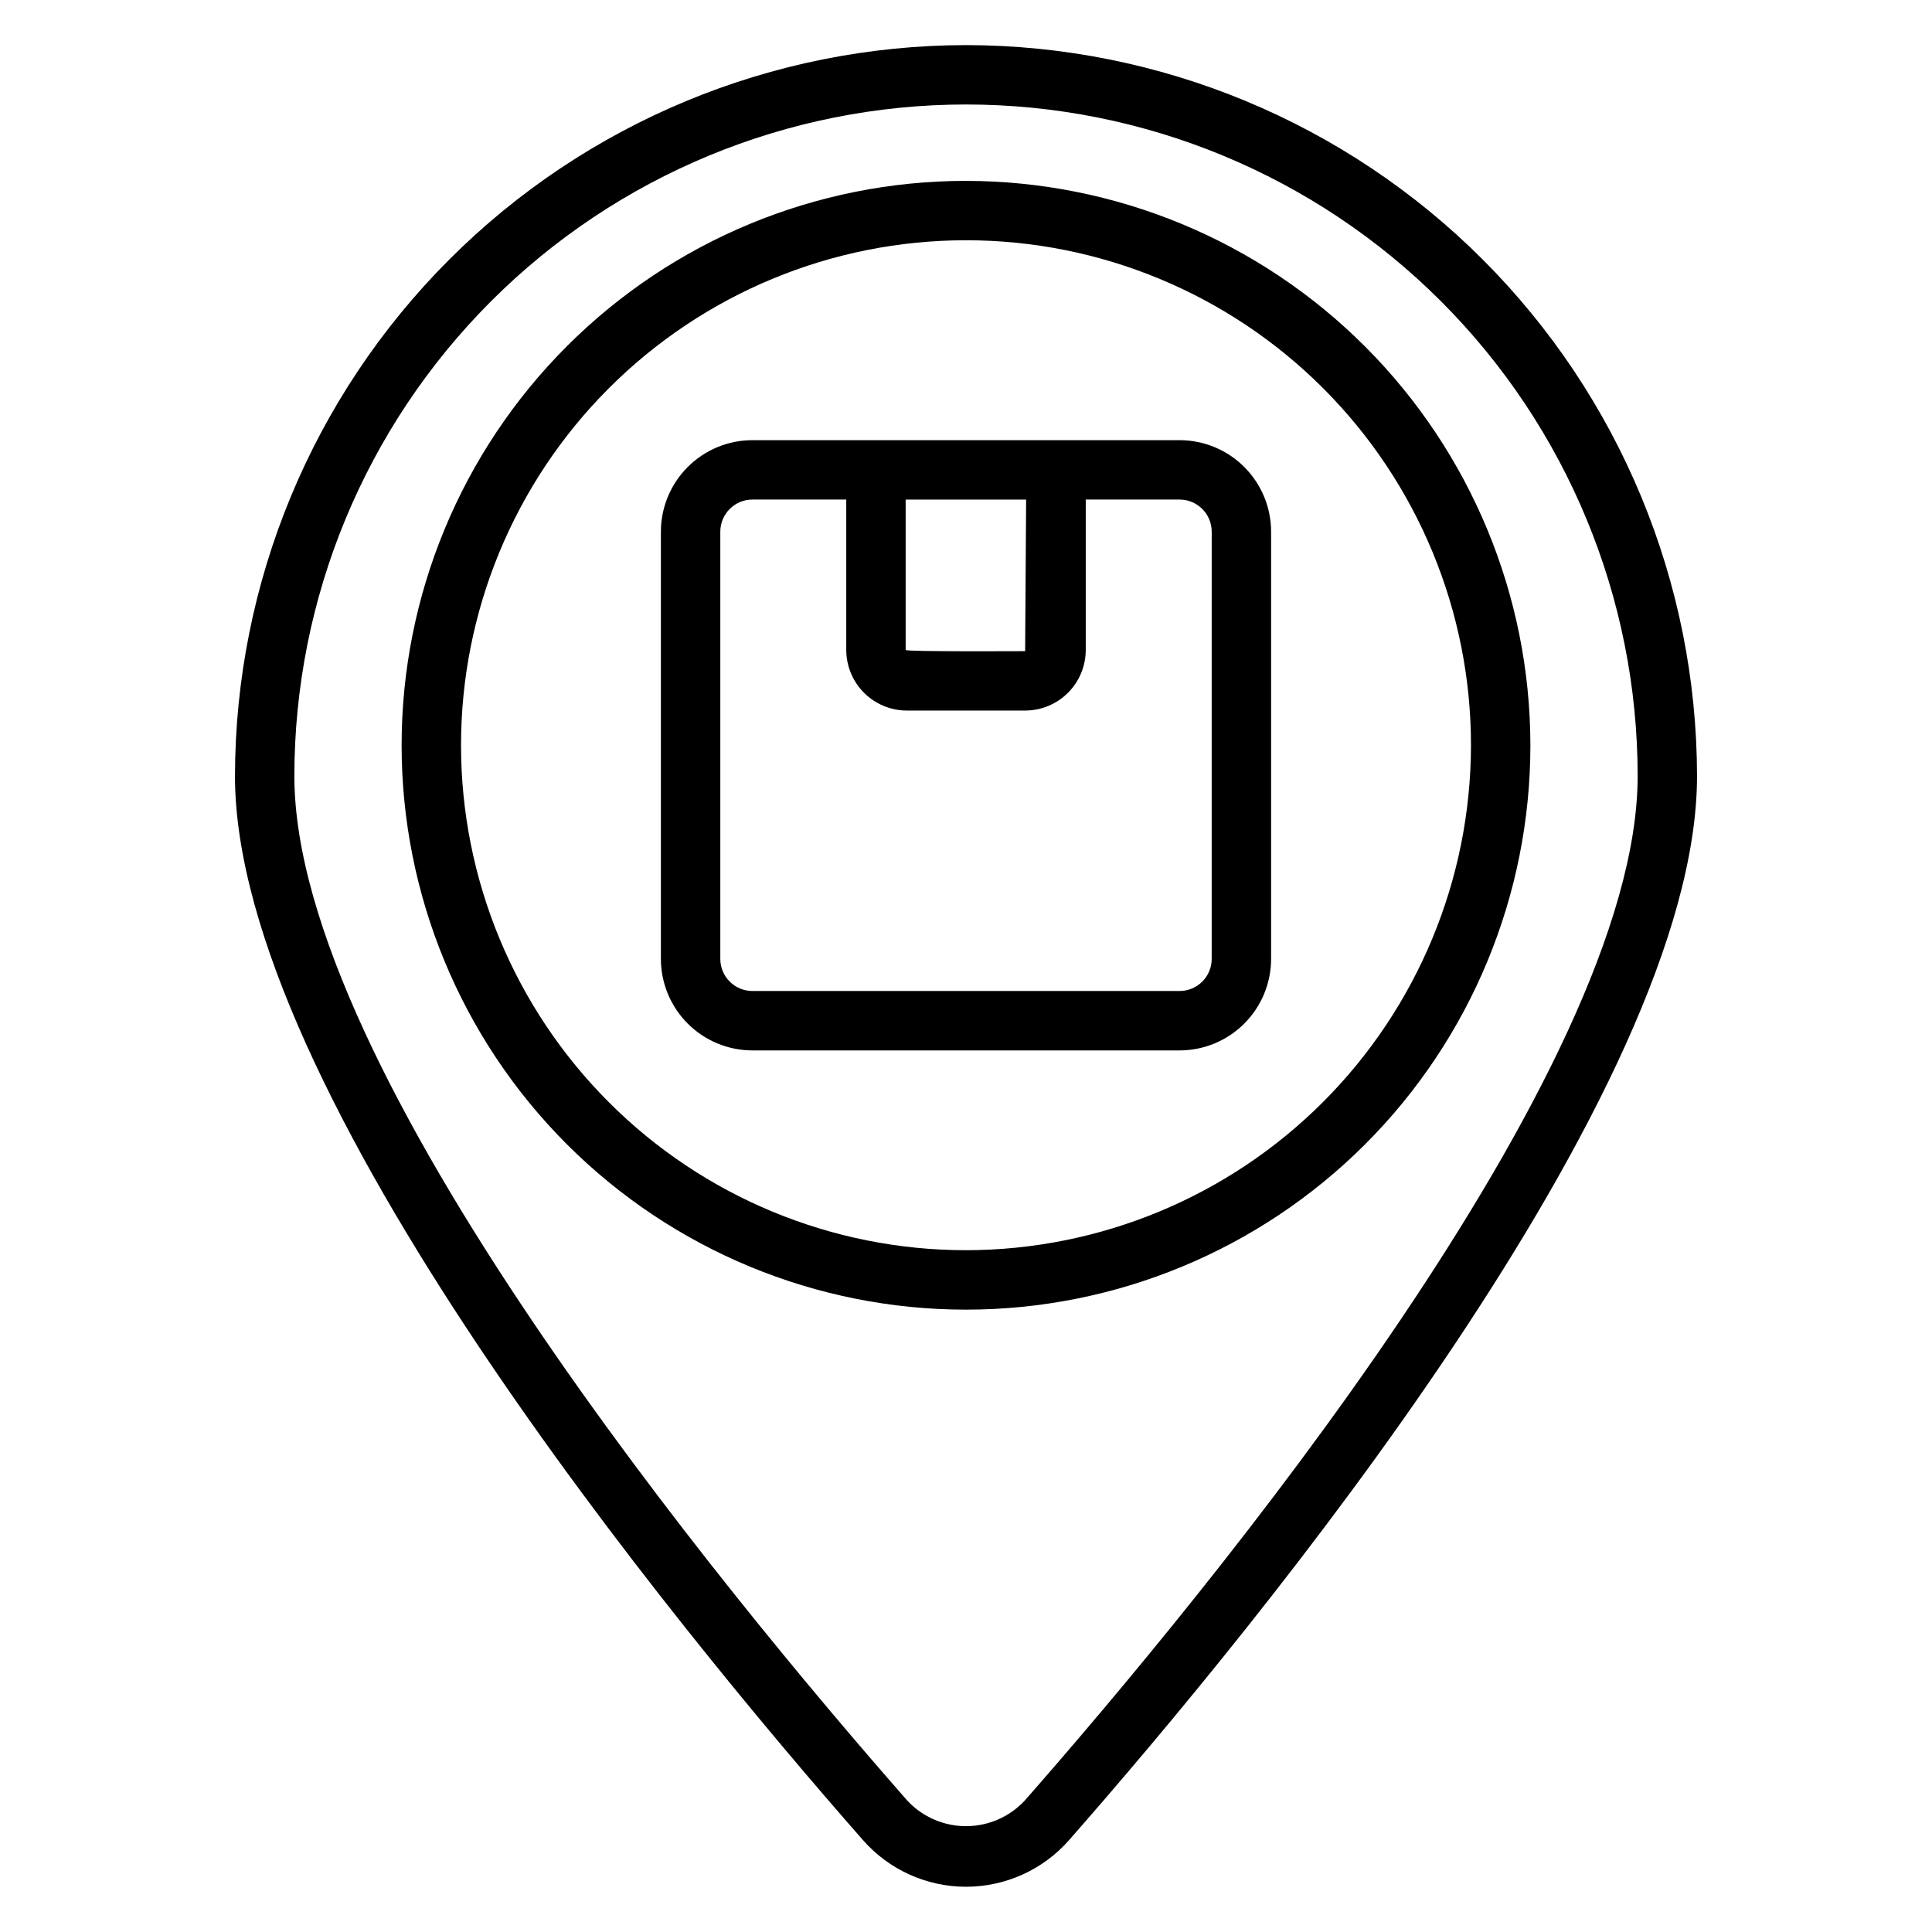
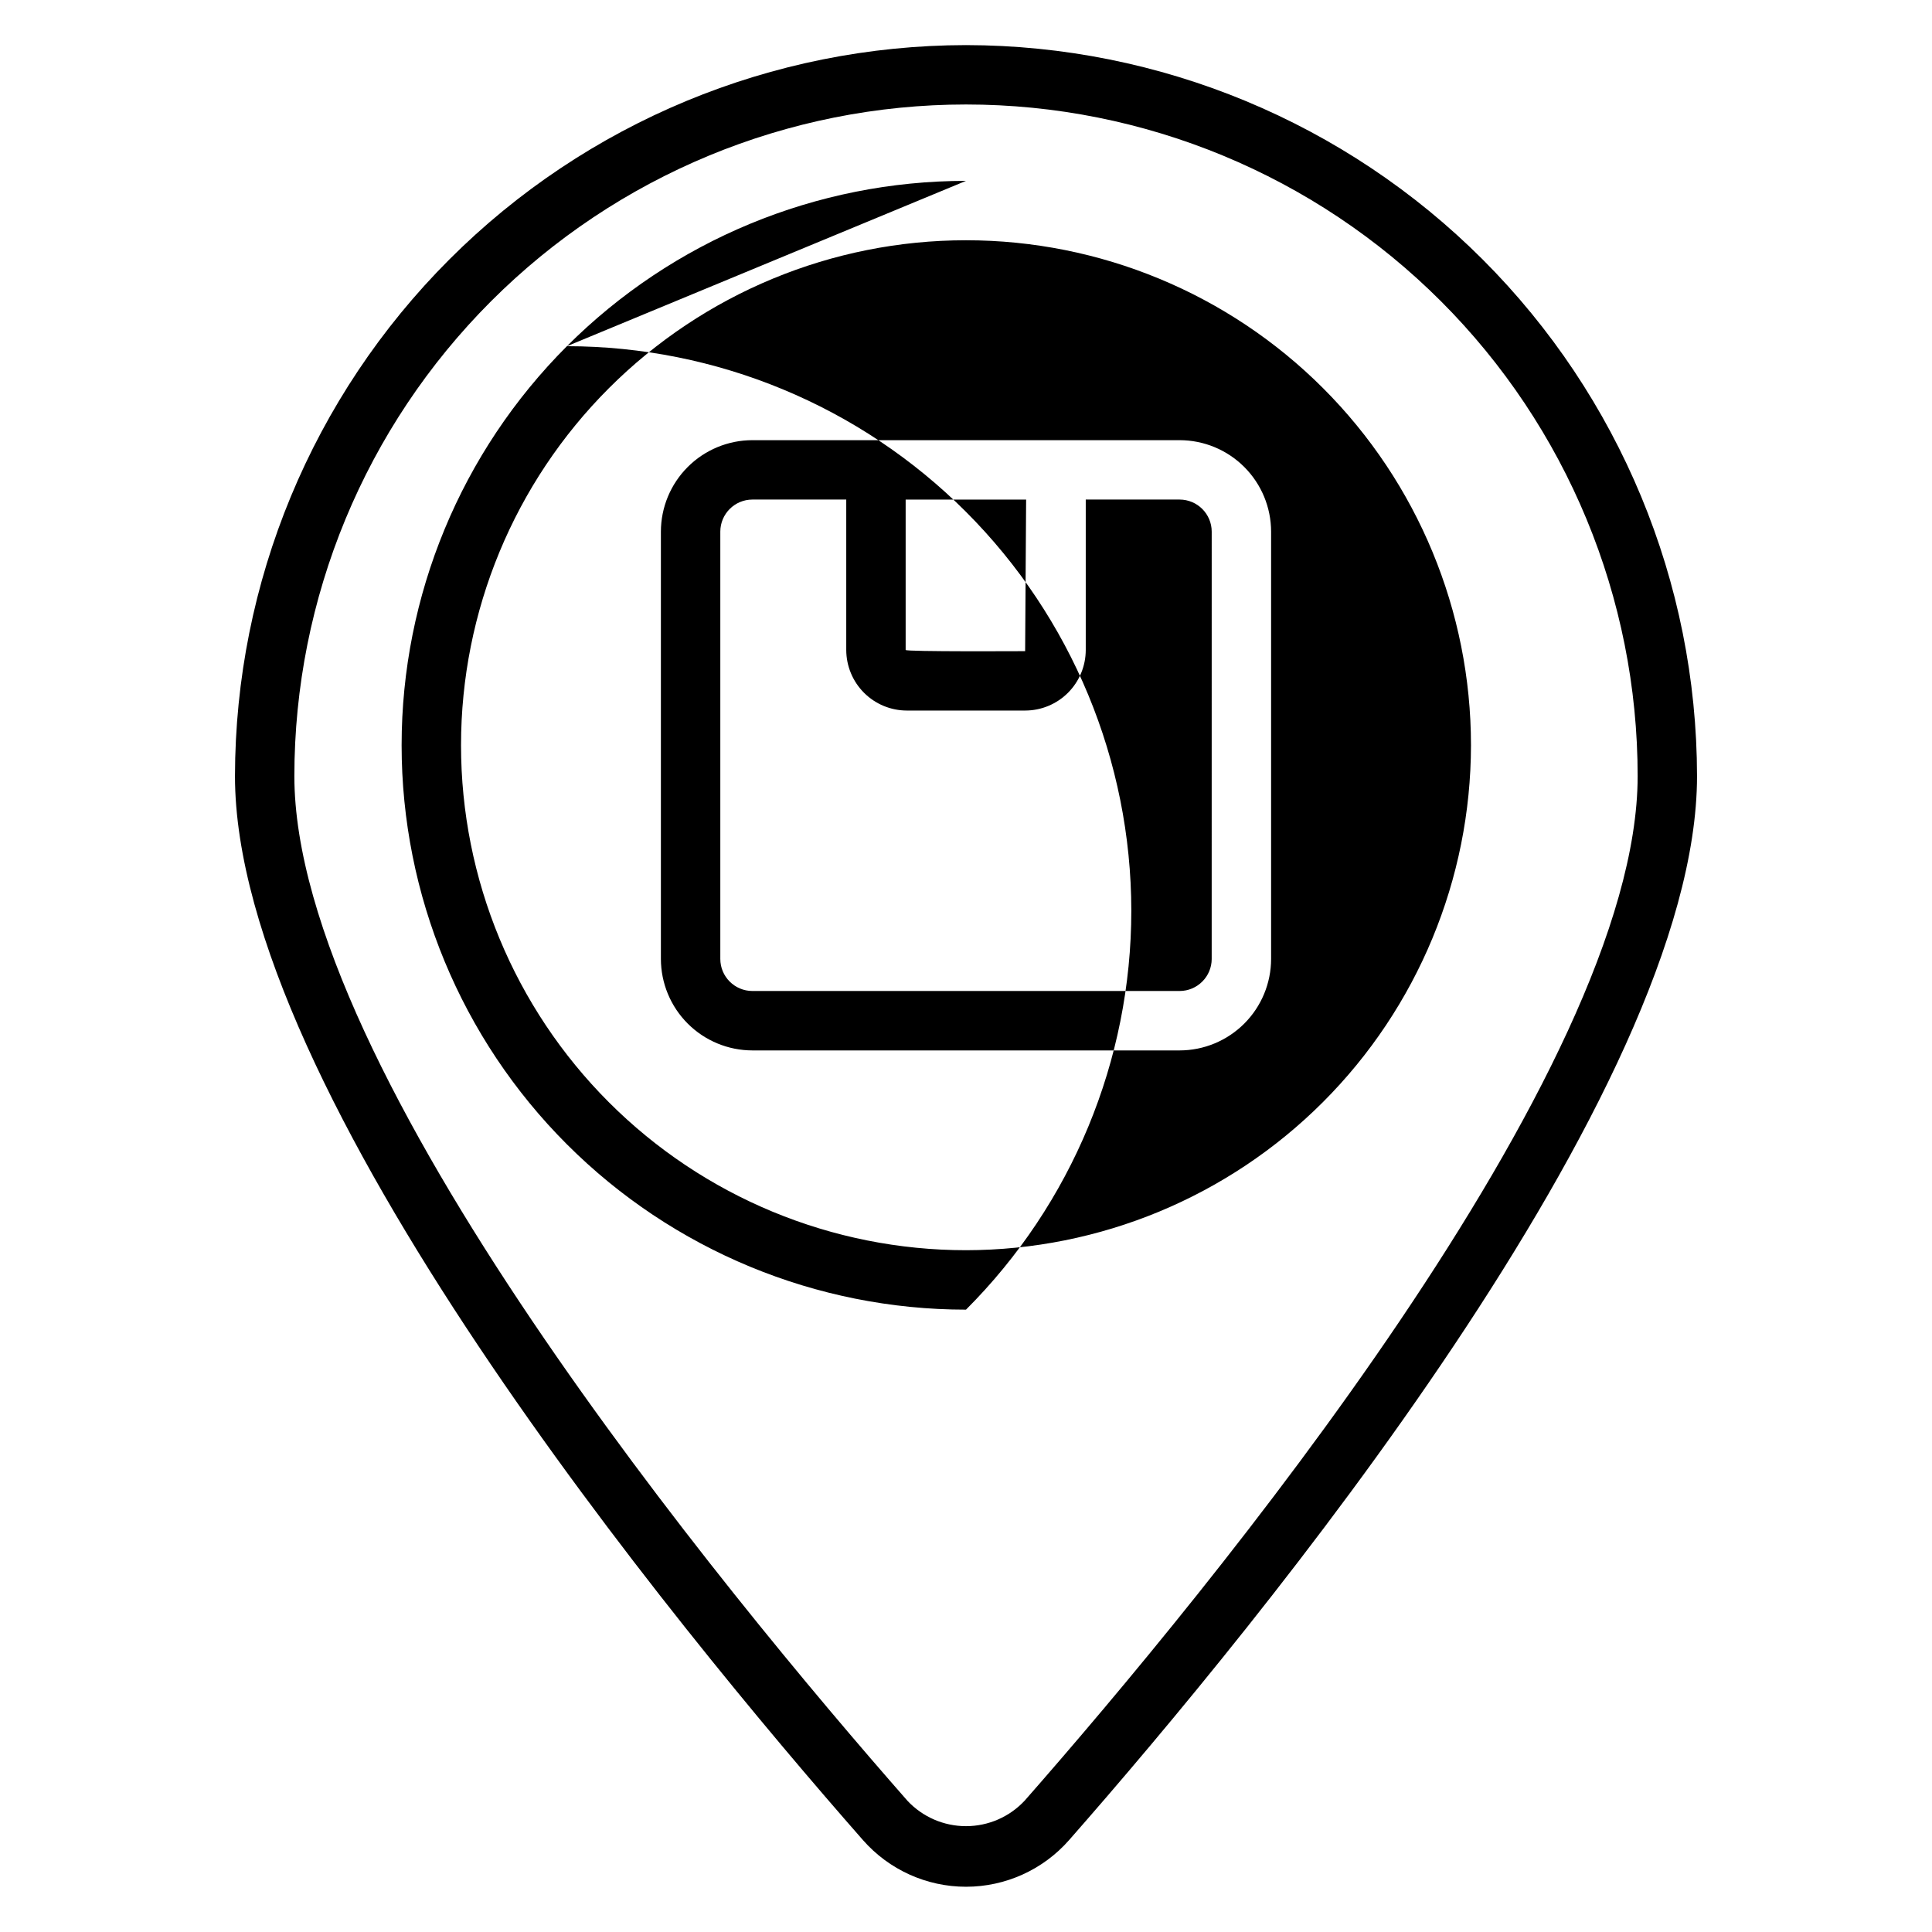
<svg xmlns="http://www.w3.org/2000/svg" fill="#000000" width="800px" height="800px" version="1.1" viewBox="144 144 512 512">
-   <path d="m456.61 260.65h-113.22c-6.43 0.008-12.59 2.562-17.137 7.109s-7.102 10.711-7.109 17.141v113.22c0.008 6.43 2.562 12.594 7.109 17.141 4.543 4.547 10.707 7.106 17.137 7.113h113.22c6.43-0.008 12.594-2.566 17.137-7.113 4.547-4.547 7.102-10.711 7.109-17.141v-113.22c-0.008-6.43-2.562-12.594-7.109-17.141-4.543-4.547-10.707-7.102-17.137-7.109zm-40.676 15.742-0.262 40.172c-0.492 0-31.664 0.176-31.664-0.316v-39.855zm49.176 121.72 0.004 0.004c-0.004 4.695-3.809 8.5-8.504 8.508h-113.22c-4.695-0.008-8.5-3.812-8.5-8.508v-113.22c0.004-4.695 3.805-8.5 8.5-8.508h24.875v39.855c0.008 4.258 1.699 8.34 4.711 11.352 3.012 3.012 7.094 4.703 11.348 4.707h31.352c4.258-0.004 8.34-1.695 11.352-4.707 3.008-3.012 4.703-7.094 4.707-11.352v-39.855h24.875c4.695 0.008 8.5 3.812 8.504 8.508zm-65.109-206.18c-39.668 0-77.711 15.758-105.76 43.809-28.051 28.047-43.809 66.09-43.809 105.76 0 39.668 15.758 77.715 43.809 105.76 28.051 28.051 66.094 43.809 105.76 43.809s77.711-15.758 105.76-43.809c28.051-28.047 43.809-66.094 43.809-105.76-0.043-39.652-15.816-77.668-43.855-105.71-28.043-28.039-66.059-43.812-105.71-43.855zm0 283.39v-0.004c-35.492 0-69.531-14.098-94.629-39.195-25.098-25.098-39.195-59.137-39.195-94.629 0-35.492 14.098-69.531 39.195-94.625 25.098-25.098 59.137-39.199 94.629-39.199s69.531 14.102 94.625 39.199c25.098 25.094 39.199 59.133 39.199 94.625-0.039 35.48-14.152 69.496-39.242 94.586-25.086 25.09-59.102 39.199-94.582 39.238zm0-319.37c-51.363 0.059-100.61 20.488-136.92 56.809-36.32 36.316-56.75 85.559-56.809 136.92 0 83.469 116.38 224.99 166.42 281.96 6.902 7.859 16.852 12.367 27.312 12.367s20.414-4.508 27.316-12.367c50.035-56.969 166.41-198.49 166.41-281.96-0.062-51.359-20.492-100.6-56.809-136.92-36.32-36.32-85.562-56.75-136.92-56.809zm15.488 465.3c-4.016 4.277-9.621 6.699-15.488 6.699s-11.473-2.422-15.492-6.699c-48.855-55.629-162.5-193.46-162.5-271.57 0-47.203 18.754-92.477 52.133-125.86 33.379-33.379 78.652-52.133 125.86-52.133 47.207 0 92.48 18.754 125.86 52.133s52.133 78.652 52.133 125.86c-0.008 78.113-113.65 215.94-162.5 271.57z" />
+   <path d="m456.61 260.65h-113.22c-6.43 0.008-12.59 2.562-17.137 7.109s-7.102 10.711-7.109 17.141v113.22c0.008 6.43 2.562 12.594 7.109 17.141 4.543 4.547 10.707 7.106 17.137 7.113h113.22c6.43-0.008 12.594-2.566 17.137-7.113 4.547-4.547 7.102-10.711 7.109-17.141v-113.22c-0.008-6.43-2.562-12.594-7.109-17.141-4.543-4.547-10.707-7.102-17.137-7.109zm-40.676 15.742-0.262 40.172c-0.492 0-31.664 0.176-31.664-0.316v-39.855zm49.176 121.72 0.004 0.004c-0.004 4.695-3.809 8.5-8.504 8.508h-113.22c-4.695-0.008-8.5-3.812-8.5-8.508v-113.22c0.004-4.695 3.805-8.5 8.5-8.508h24.875v39.855c0.008 4.258 1.699 8.34 4.711 11.352 3.012 3.012 7.094 4.703 11.348 4.707h31.352c4.258-0.004 8.34-1.695 11.352-4.707 3.008-3.012 4.703-7.094 4.707-11.352v-39.855h24.875c4.695 0.008 8.5 3.812 8.504 8.508zm-65.109-206.18c-39.668 0-77.711 15.758-105.76 43.809-28.051 28.047-43.809 66.09-43.809 105.76 0 39.668 15.758 77.715 43.809 105.76 28.051 28.051 66.094 43.809 105.76 43.809c28.051-28.047 43.809-66.094 43.809-105.76-0.043-39.652-15.816-77.668-43.855-105.71-28.043-28.039-66.059-43.812-105.71-43.855zm0 283.39v-0.004c-35.492 0-69.531-14.098-94.629-39.195-25.098-25.098-39.195-59.137-39.195-94.629 0-35.492 14.098-69.531 39.195-94.625 25.098-25.098 59.137-39.199 94.629-39.199s69.531 14.102 94.625 39.199c25.098 25.094 39.199 59.133 39.199 94.625-0.039 35.48-14.152 69.496-39.242 94.586-25.086 25.09-59.102 39.199-94.582 39.238zm0-319.37c-51.363 0.059-100.61 20.488-136.92 56.809-36.32 36.316-56.75 85.559-56.809 136.92 0 83.469 116.38 224.99 166.42 281.96 6.902 7.859 16.852 12.367 27.312 12.367s20.414-4.508 27.316-12.367c50.035-56.969 166.41-198.49 166.41-281.96-0.062-51.359-20.492-100.6-56.809-136.92-36.32-36.32-85.562-56.75-136.92-56.809zm15.488 465.3c-4.016 4.277-9.621 6.699-15.488 6.699s-11.473-2.422-15.492-6.699c-48.855-55.629-162.5-193.46-162.5-271.57 0-47.203 18.754-92.477 52.133-125.86 33.379-33.379 78.652-52.133 125.86-52.133 47.207 0 92.48 18.754 125.86 52.133s52.133 78.652 52.133 125.86c-0.008 78.113-113.65 215.94-162.5 271.57z" />
</svg>